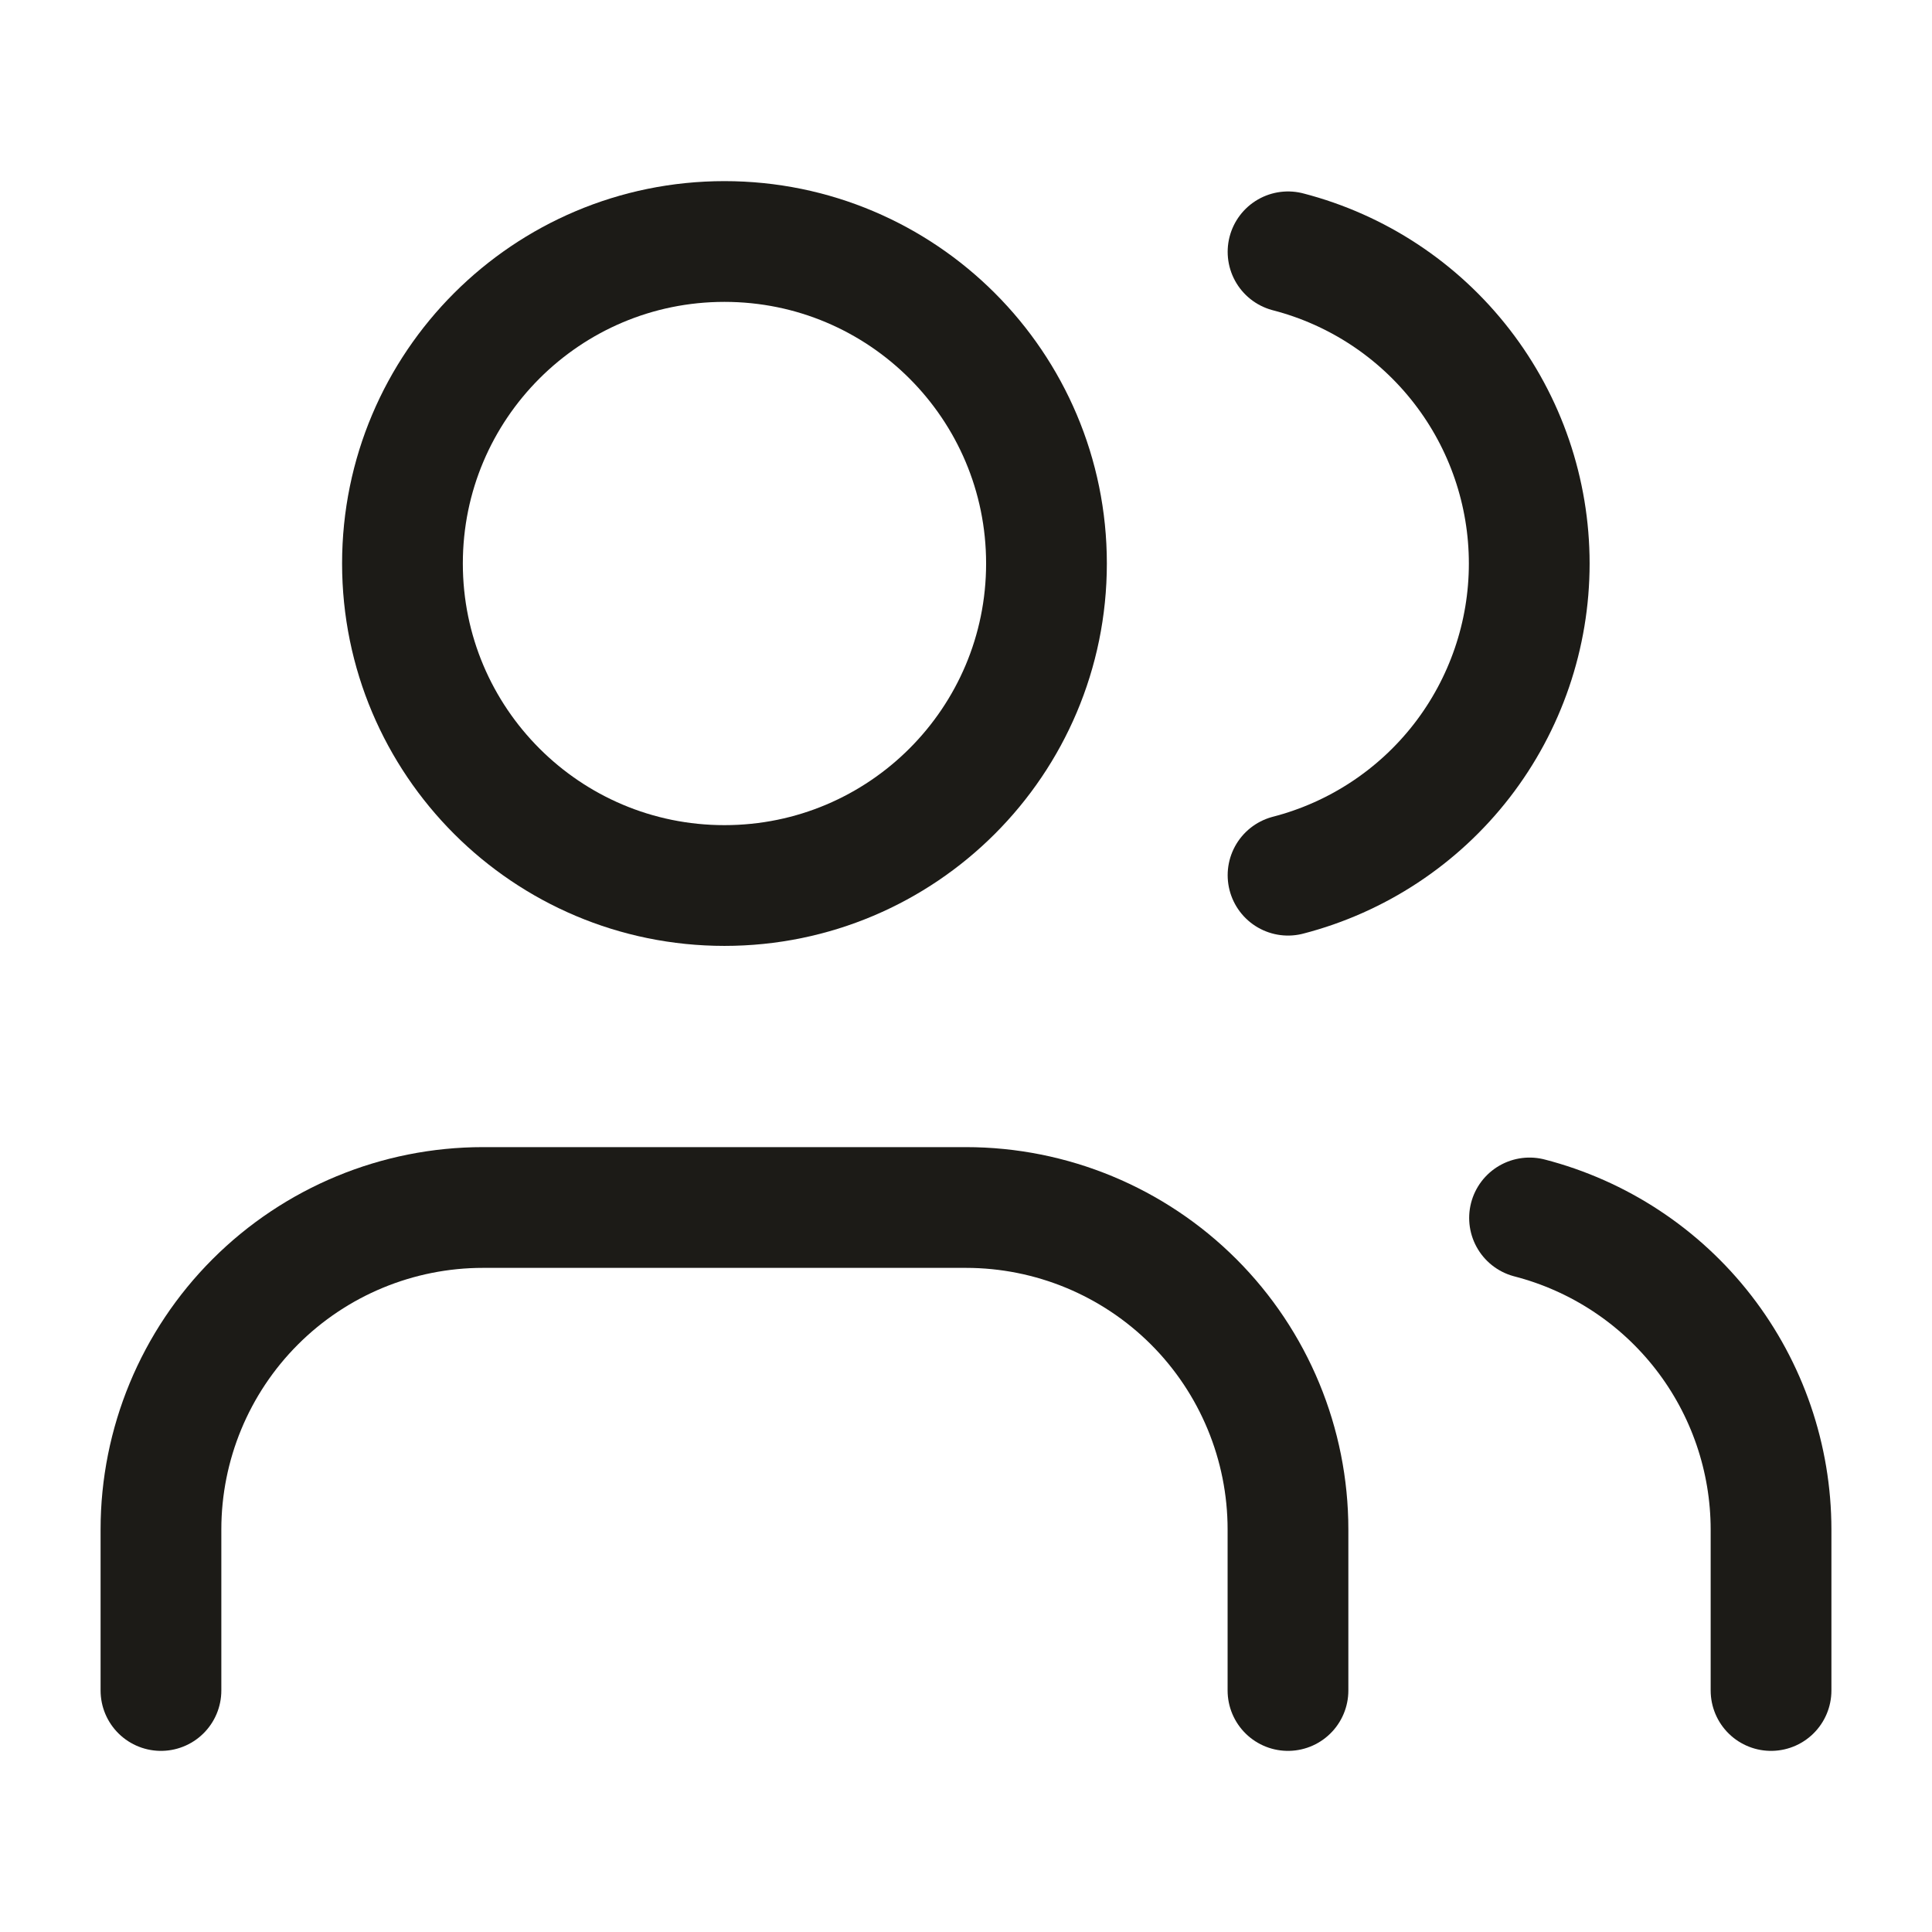
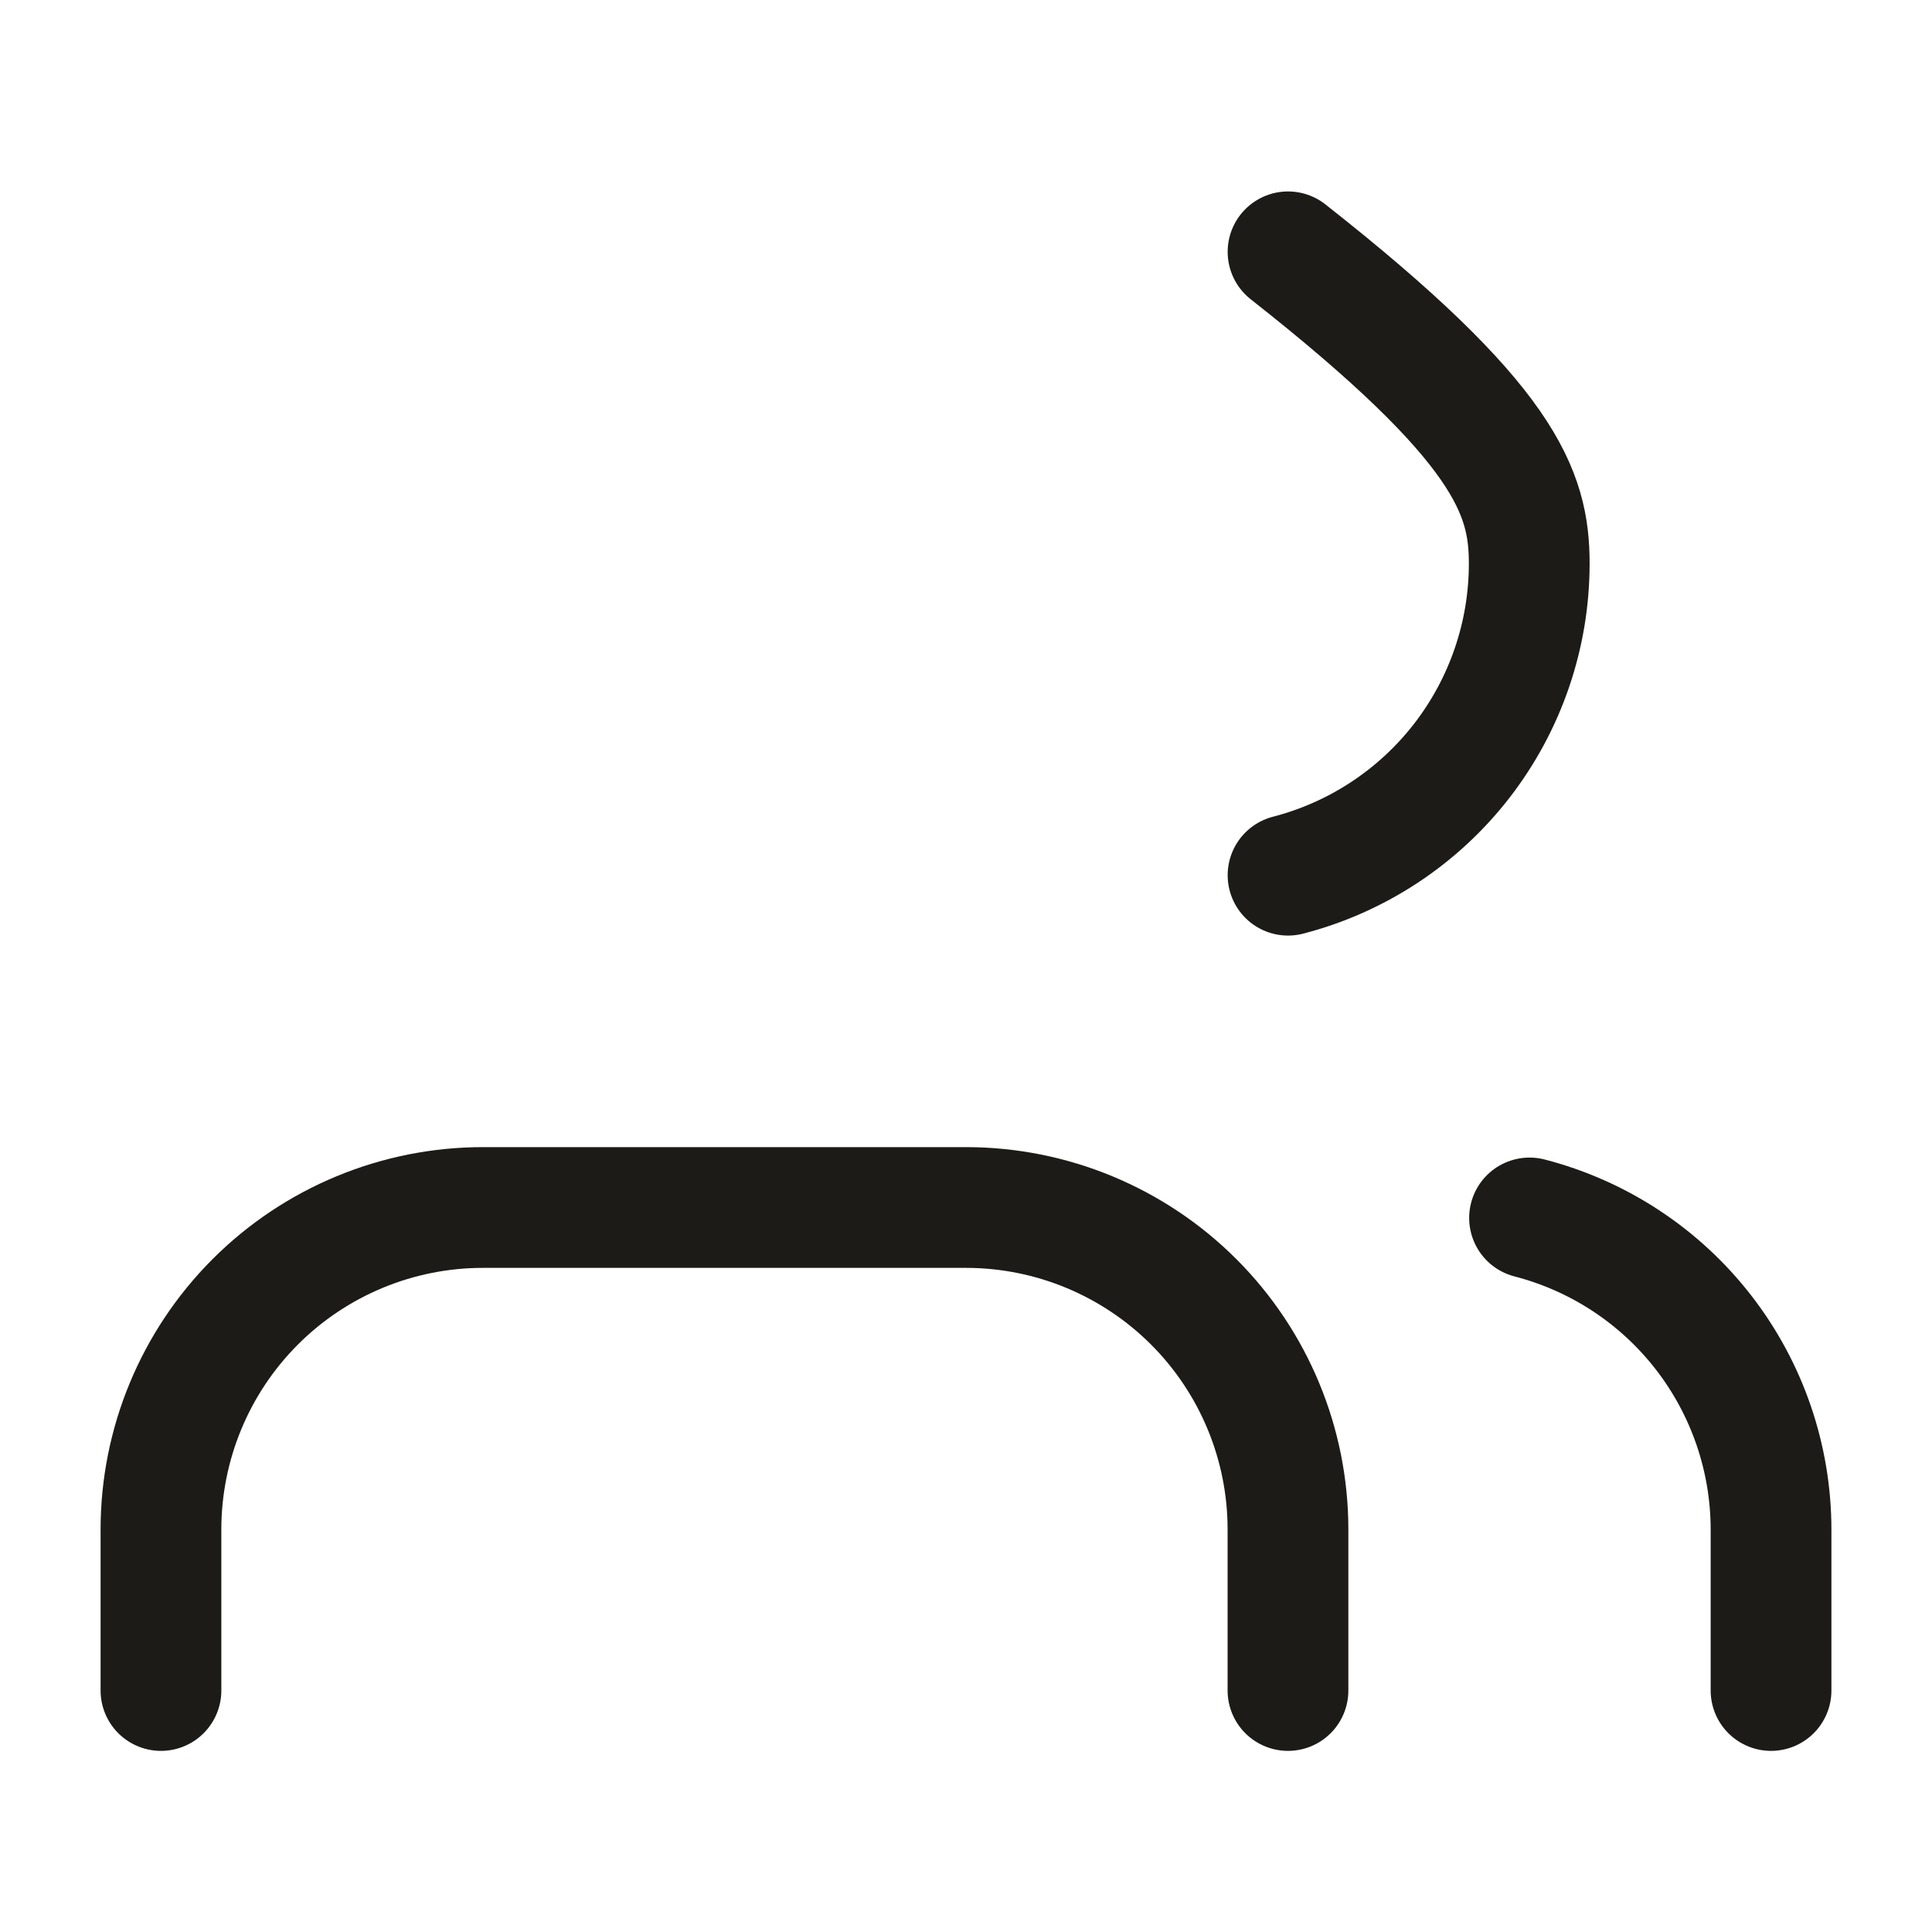
<svg xmlns="http://www.w3.org/2000/svg" width="32" height="32" viewBox="0 0 32 32" fill="none">
  <path d="M21.333 28V25.333C21.333 23.919 20.771 22.562 19.771 21.562C18.77 20.562 17.414 20 15.999 20H7.999C6.585 20 5.228 20.562 4.228 21.562C3.228 22.562 2.666 23.919 2.666 25.333V28" stroke="#1C1B17" stroke-width="2" stroke-linecap="round" stroke-linejoin="round" />
-   <path d="M21.334 4.171C22.478 4.467 23.491 5.135 24.214 6.07C24.937 7.004 25.329 8.152 25.329 9.334C25.329 10.515 24.937 11.663 24.214 12.598C23.491 13.532 22.478 14.2 21.334 14.496" stroke="#1C1B17" stroke-width="2" stroke-linecap="round" stroke-linejoin="round" />
+   <path d="M21.334 4.171C24.937 7.004 25.329 8.152 25.329 9.334C25.329 10.515 24.937 11.663 24.214 12.598C23.491 13.532 22.478 14.2 21.334 14.496" stroke="#1C1B17" stroke-width="2" stroke-linecap="round" stroke-linejoin="round" />
  <path d="M29.334 28V25.333C29.333 24.152 28.94 23.004 28.216 22.07C27.492 21.136 26.478 20.469 25.334 20.173" stroke="#1C1B17" stroke-width="2" stroke-linecap="round" stroke-linejoin="round" />
-   <path d="M11.999 14.667C14.945 14.667 17.333 12.279 17.333 9.333C17.333 6.388 14.945 4 11.999 4C9.054 4 6.666 6.388 6.666 9.333C6.666 12.279 9.054 14.667 11.999 14.667Z" stroke="#1C1B17" stroke-width="2" stroke-linecap="round" stroke-linejoin="round" />
</svg>